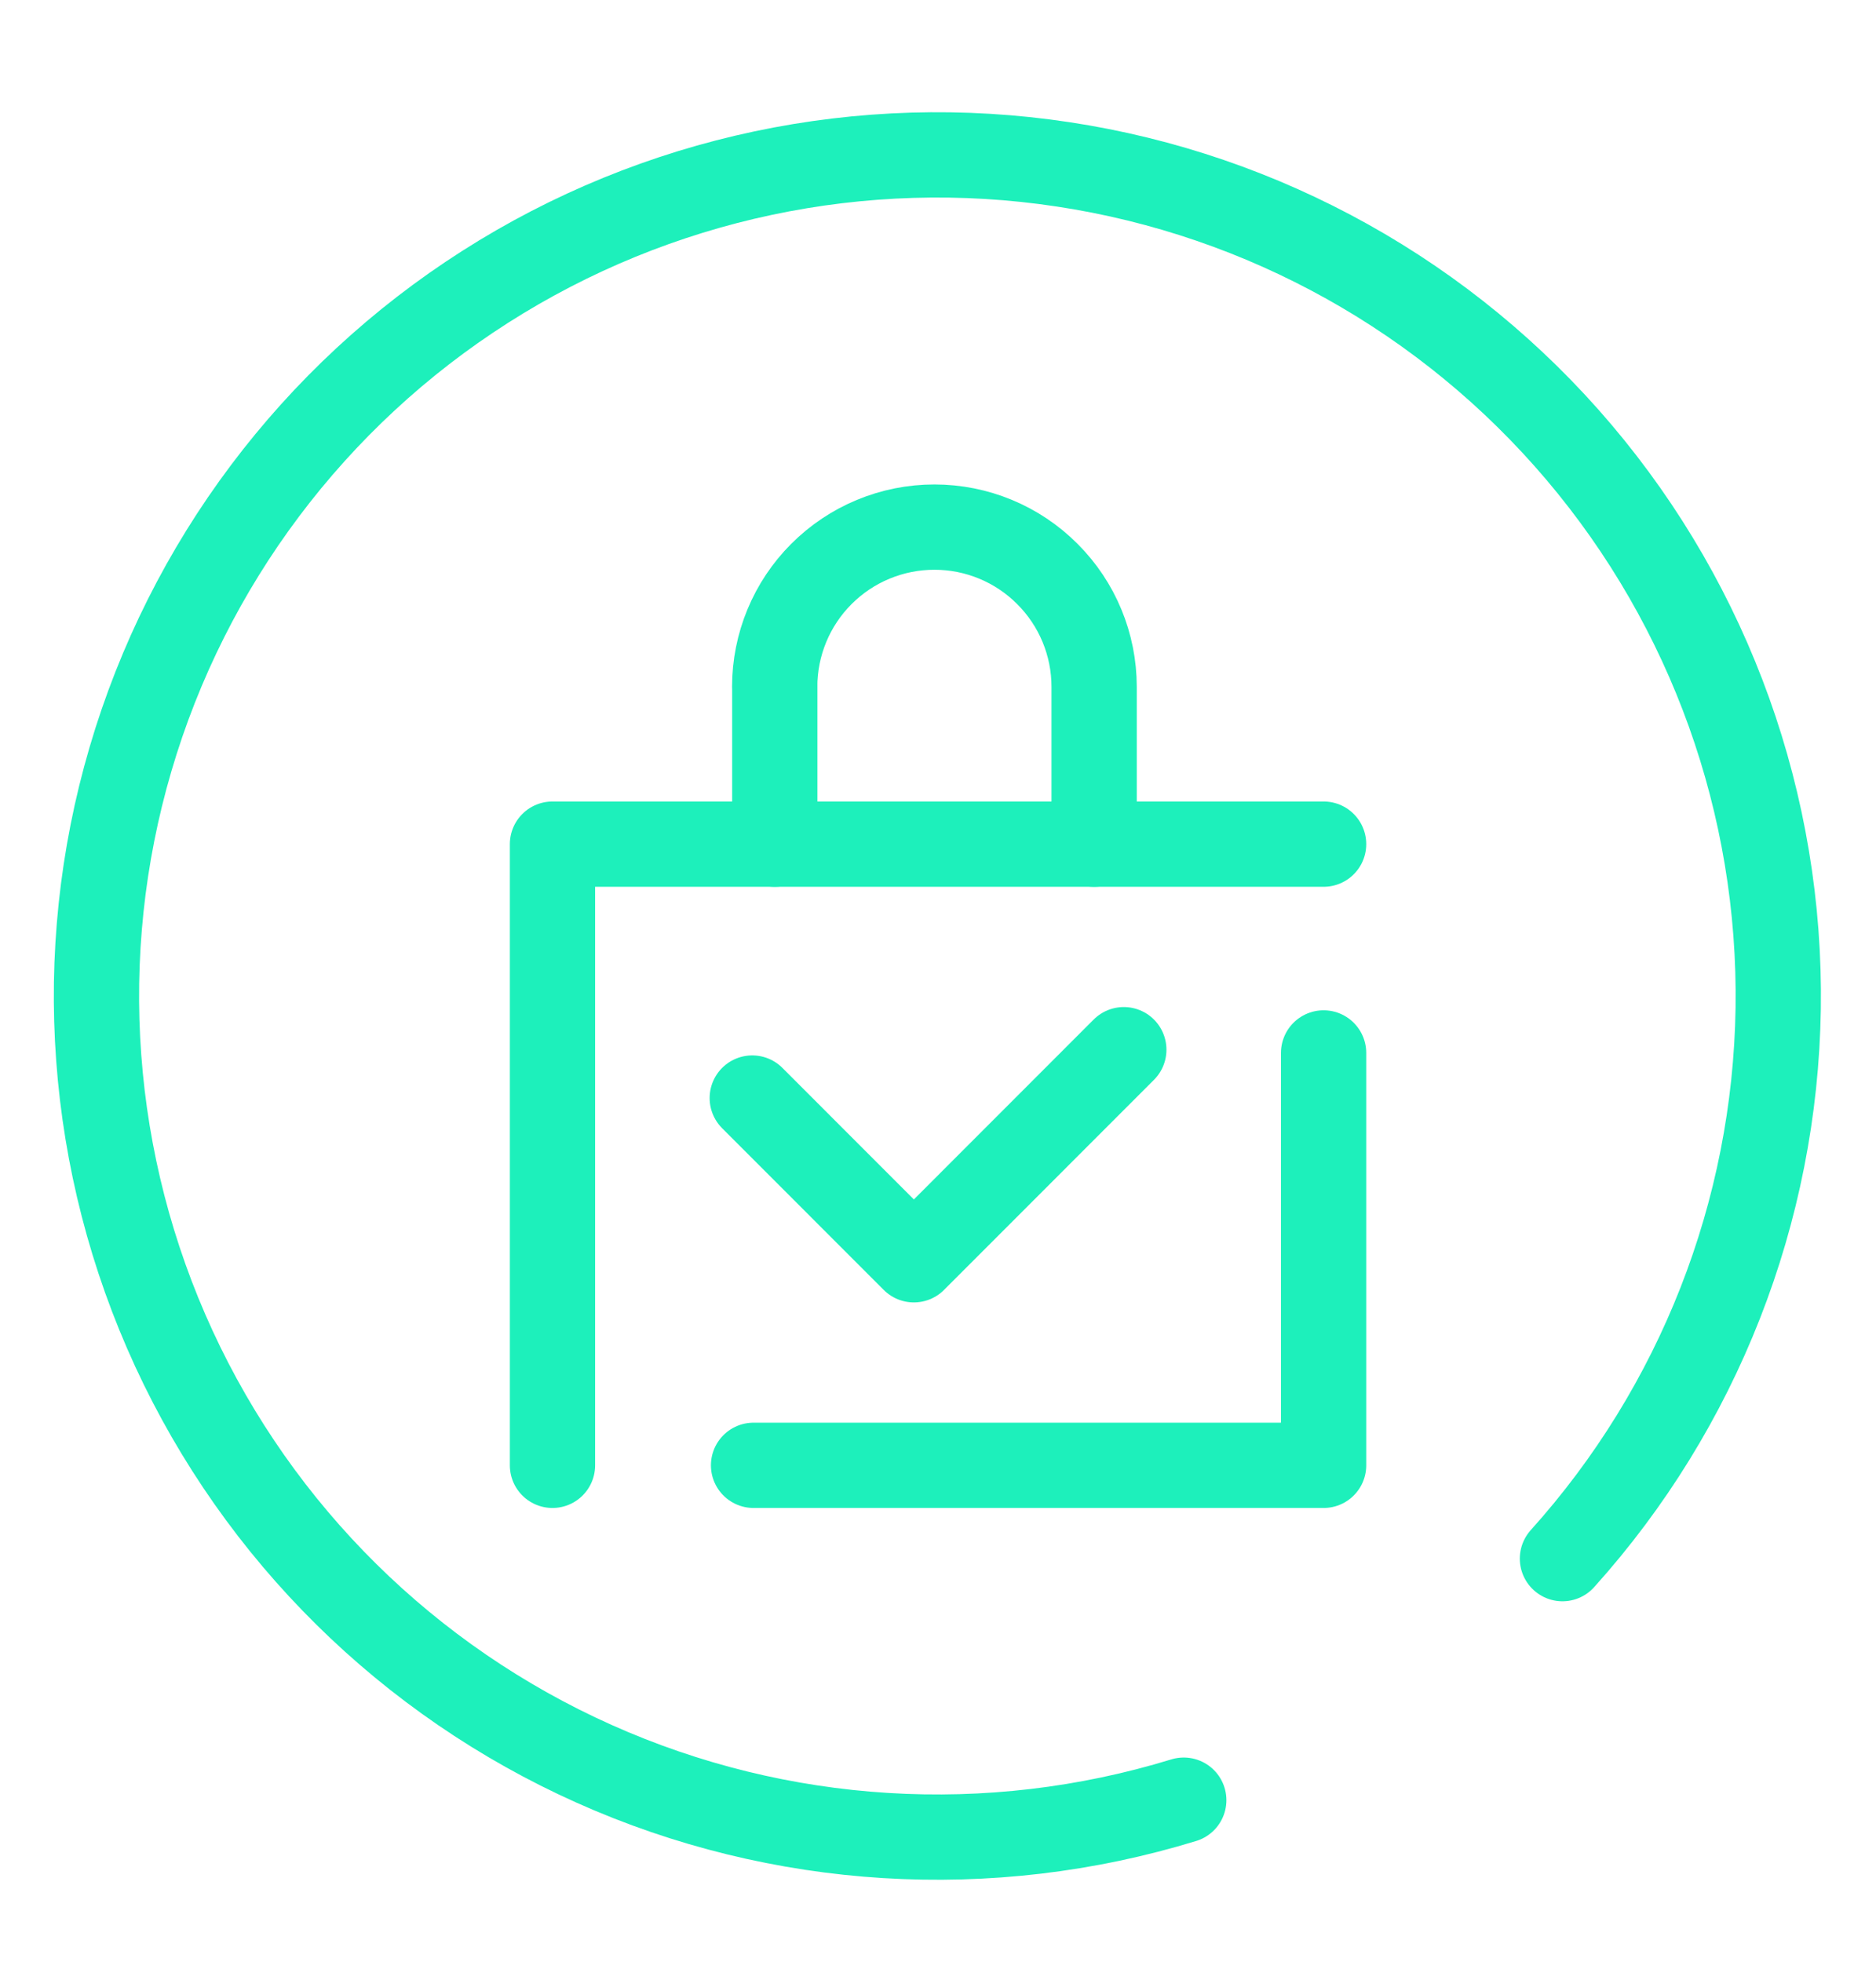
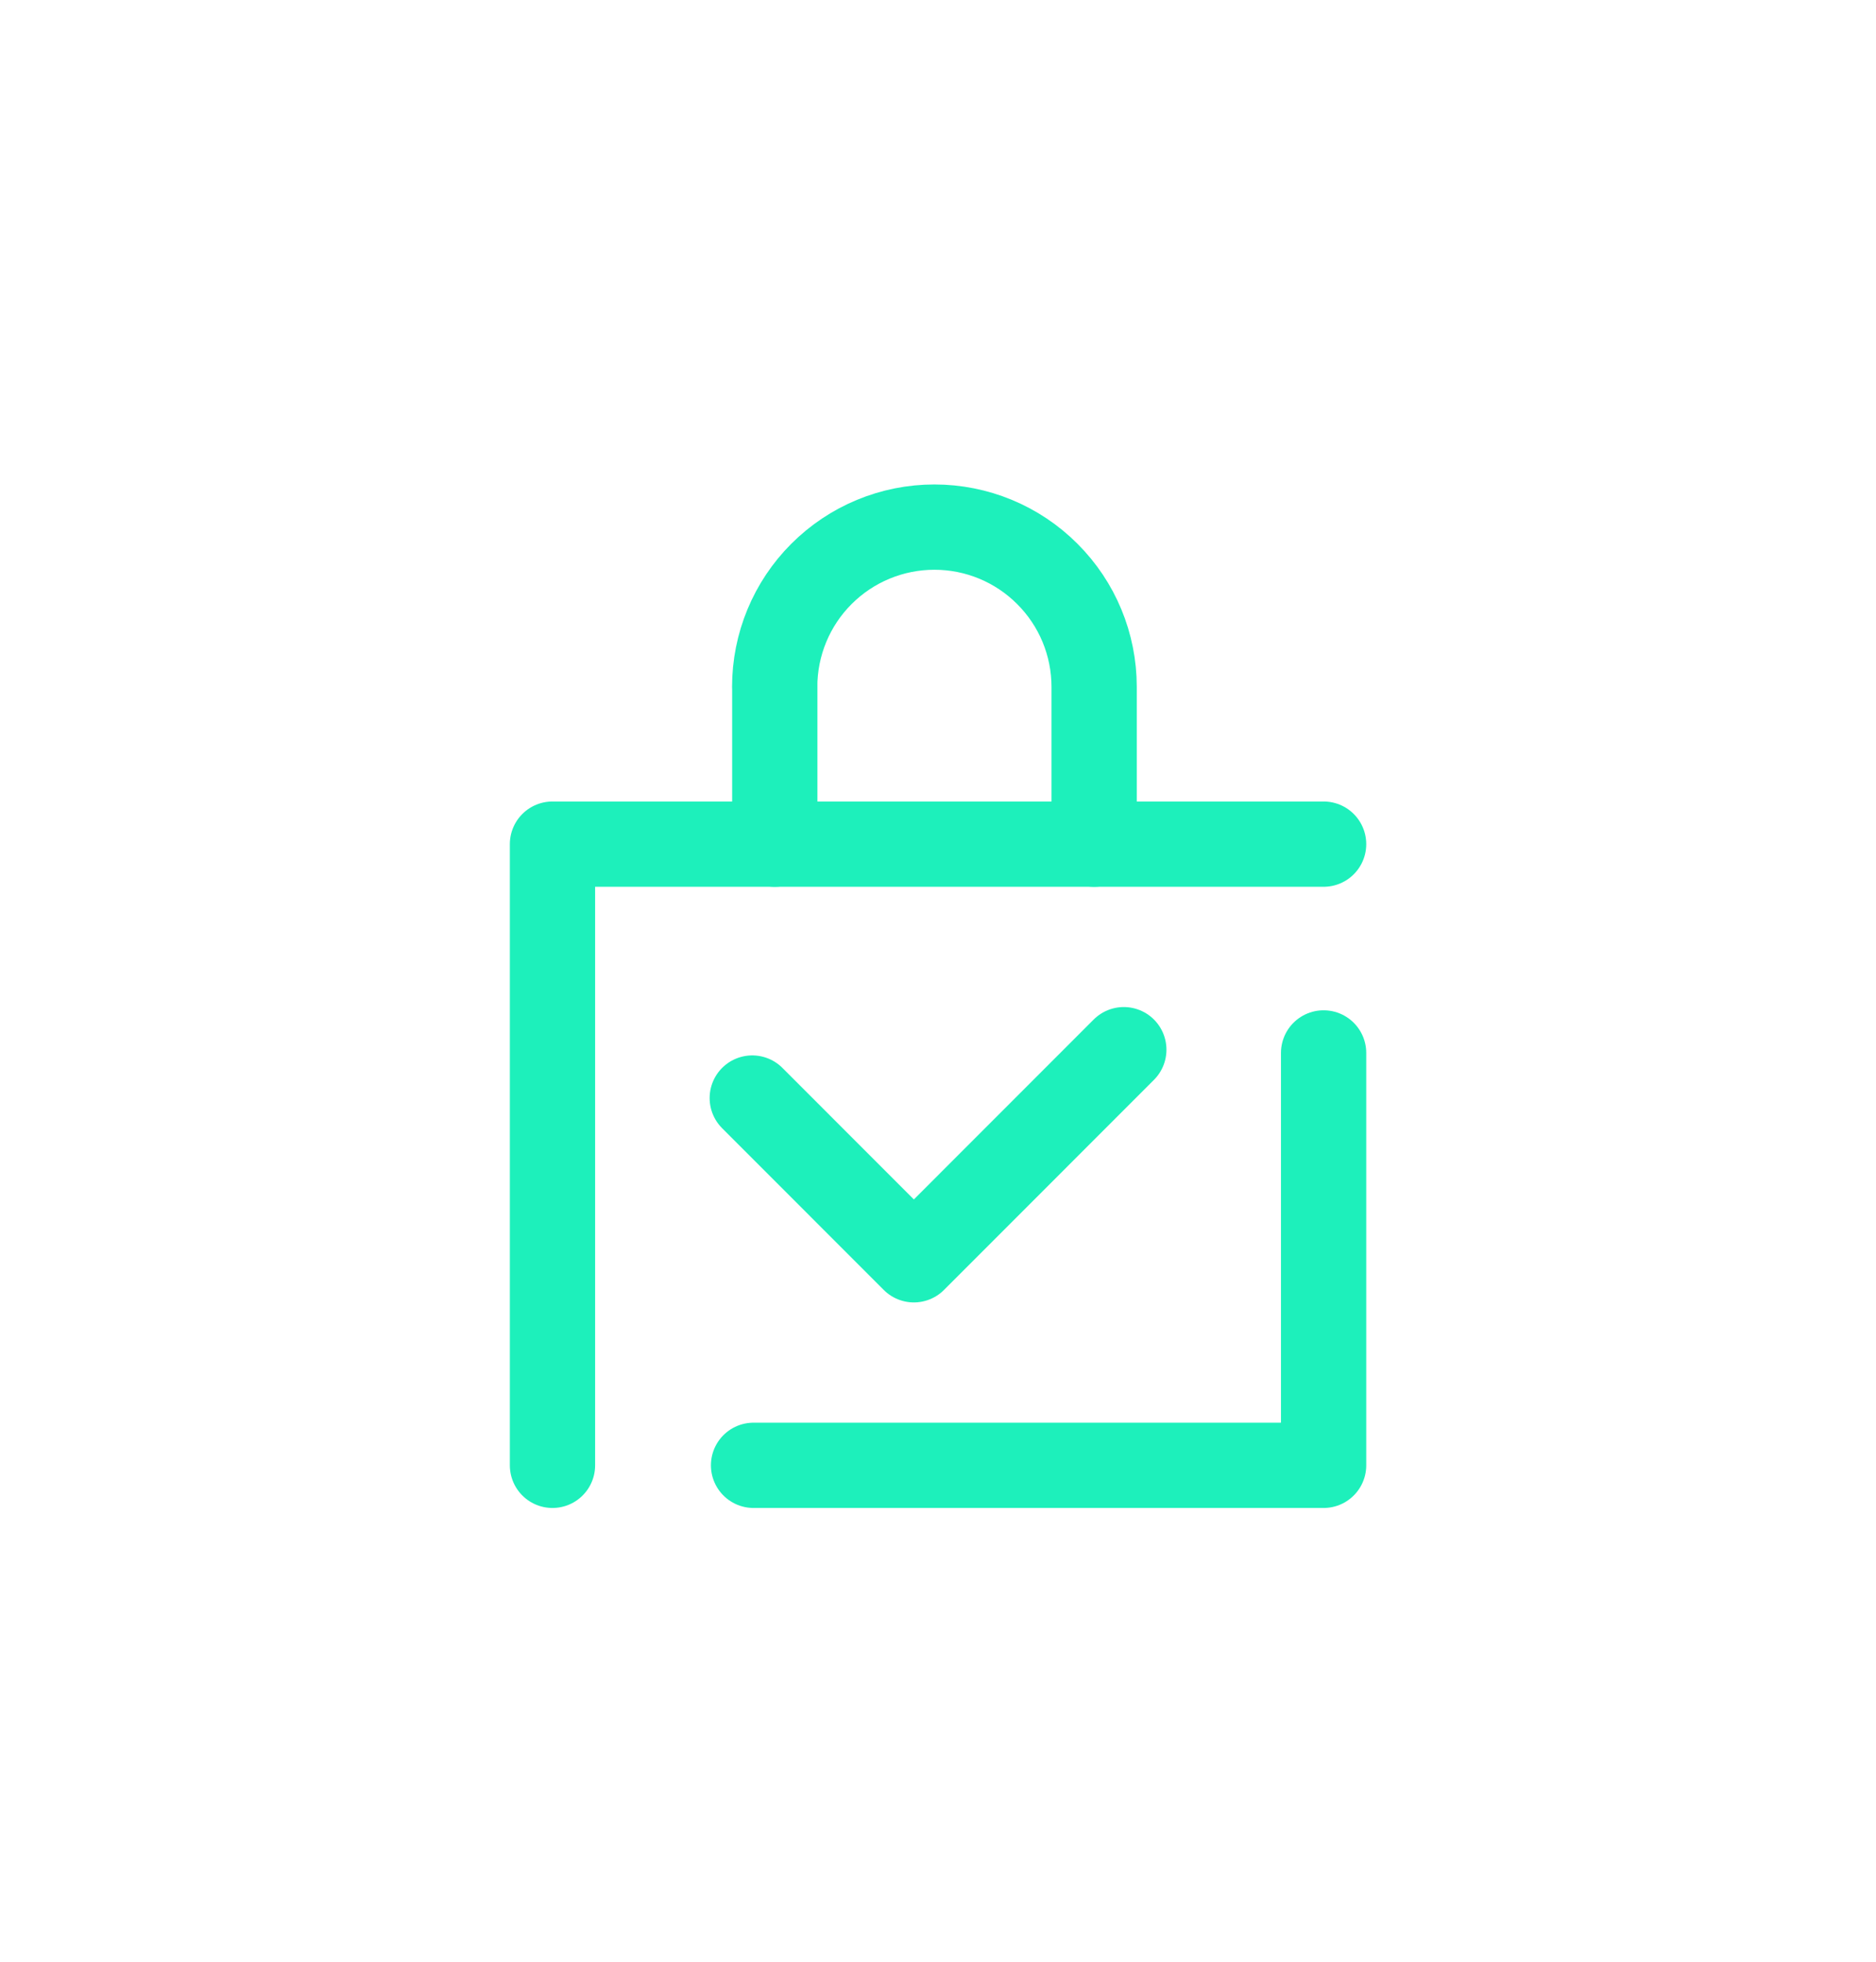
<svg xmlns="http://www.w3.org/2000/svg" width="22" height="23" viewBox="0 0 22 23" fill="none">
  <g clip-path="url(#clip0_171_13413)">
    <path d="M6.479 17.18V9.897H15.522M8.837 17.18H15.522V12.345" stroke="#1DF0BB" stroke-linecap="round" stroke-linejoin="round" />
    <path d="M8.822 12.874L10.717 14.77L13.179 12.307M9.085 8.053C9.085 7.556 9.282 7.08 9.633 6.729C9.985 6.377 10.461 6.18 10.958 6.18C11.455 6.18 11.931 6.377 12.282 6.729C12.634 7.08 12.831 7.556 12.831 8.053V9.897M9.086 8.014V9.897" stroke="#1DF0BB" stroke-linecap="round" stroke-linejoin="round" />
-     <path d="M13.882 21.106C11.602 21.805 9.145 21.654 6.968 20.68C4.79 19.706 3.039 17.977 2.039 15.811C1.04 13.646 0.858 11.191 1.53 8.902C2.201 6.613 3.679 4.645 5.69 3.363C7.701 2.08 10.109 1.57 12.467 1.927C14.825 2.283 16.975 3.483 18.517 5.303C20.058 7.122 20.889 9.439 20.853 11.824C20.817 14.209 19.919 16.5 18.323 18.274" stroke="#1DF0BB" stroke-linecap="round" stroke-linejoin="round" />
  </g>
  <defs>
    <clipPath id="clip0_171_13413">
      <rect width="22" height="22" fill="white" transform="translate(0 0.68)" />
    </clipPath>
  </defs>
</svg>